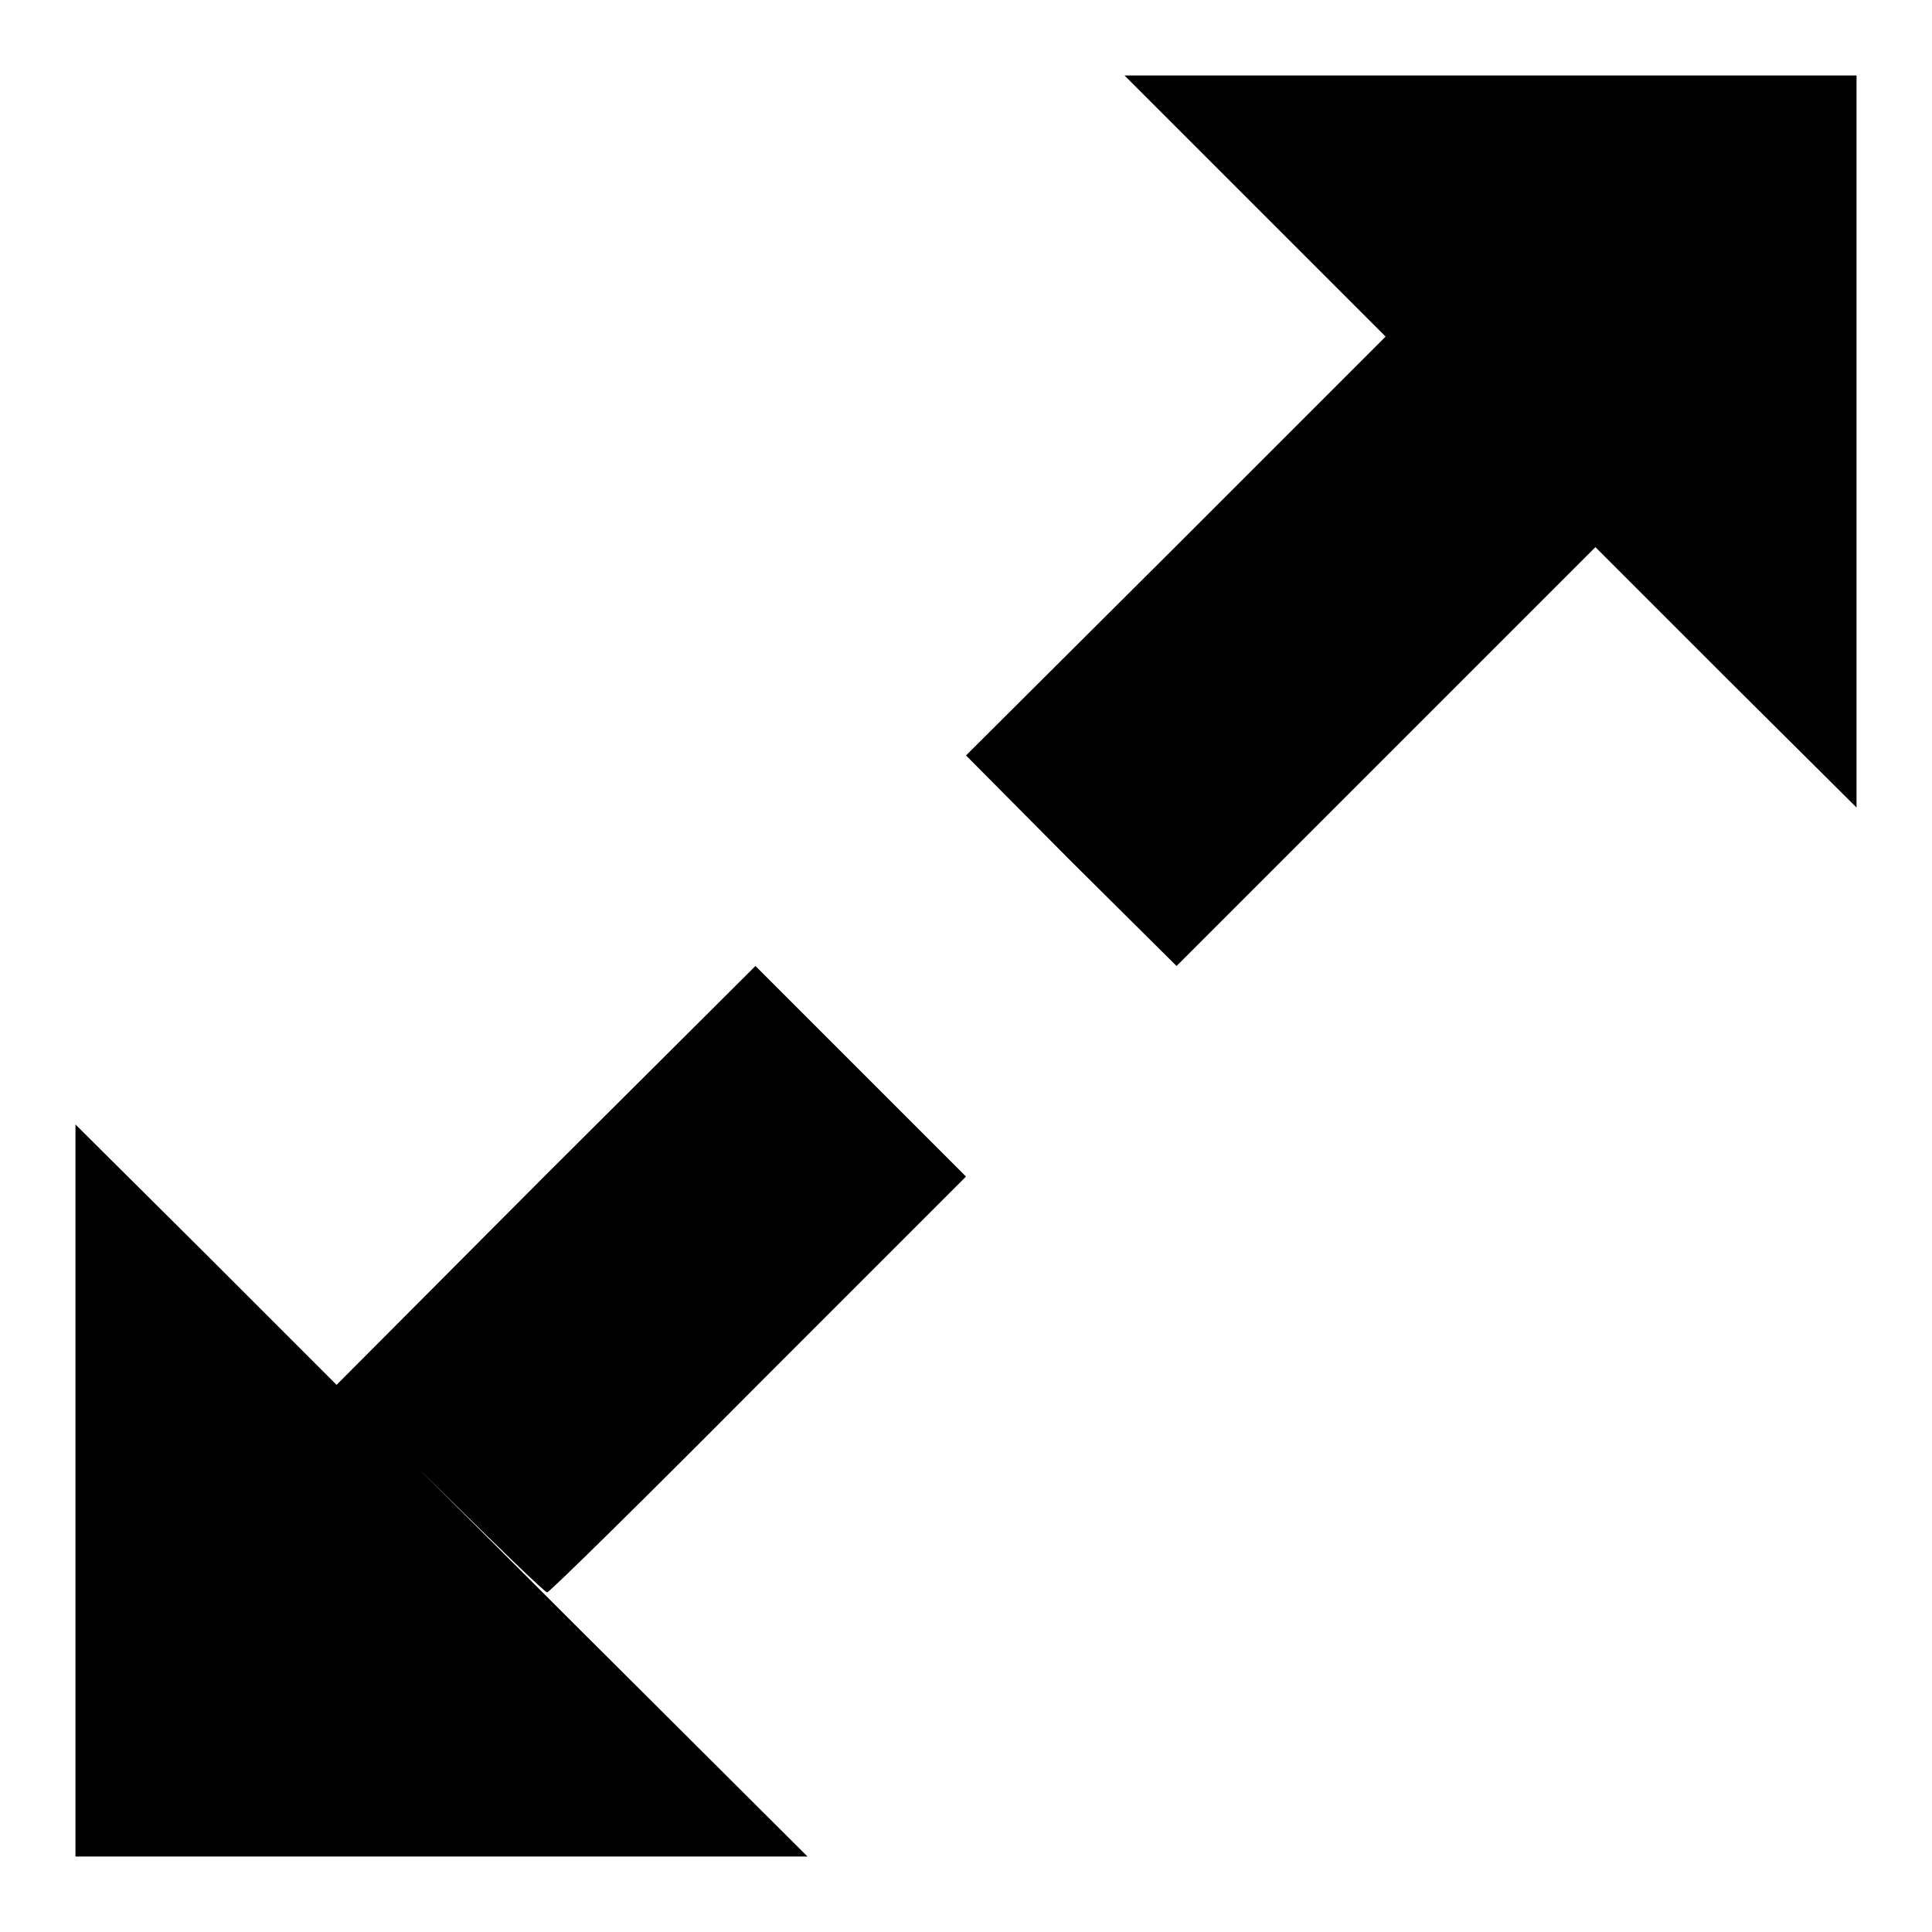
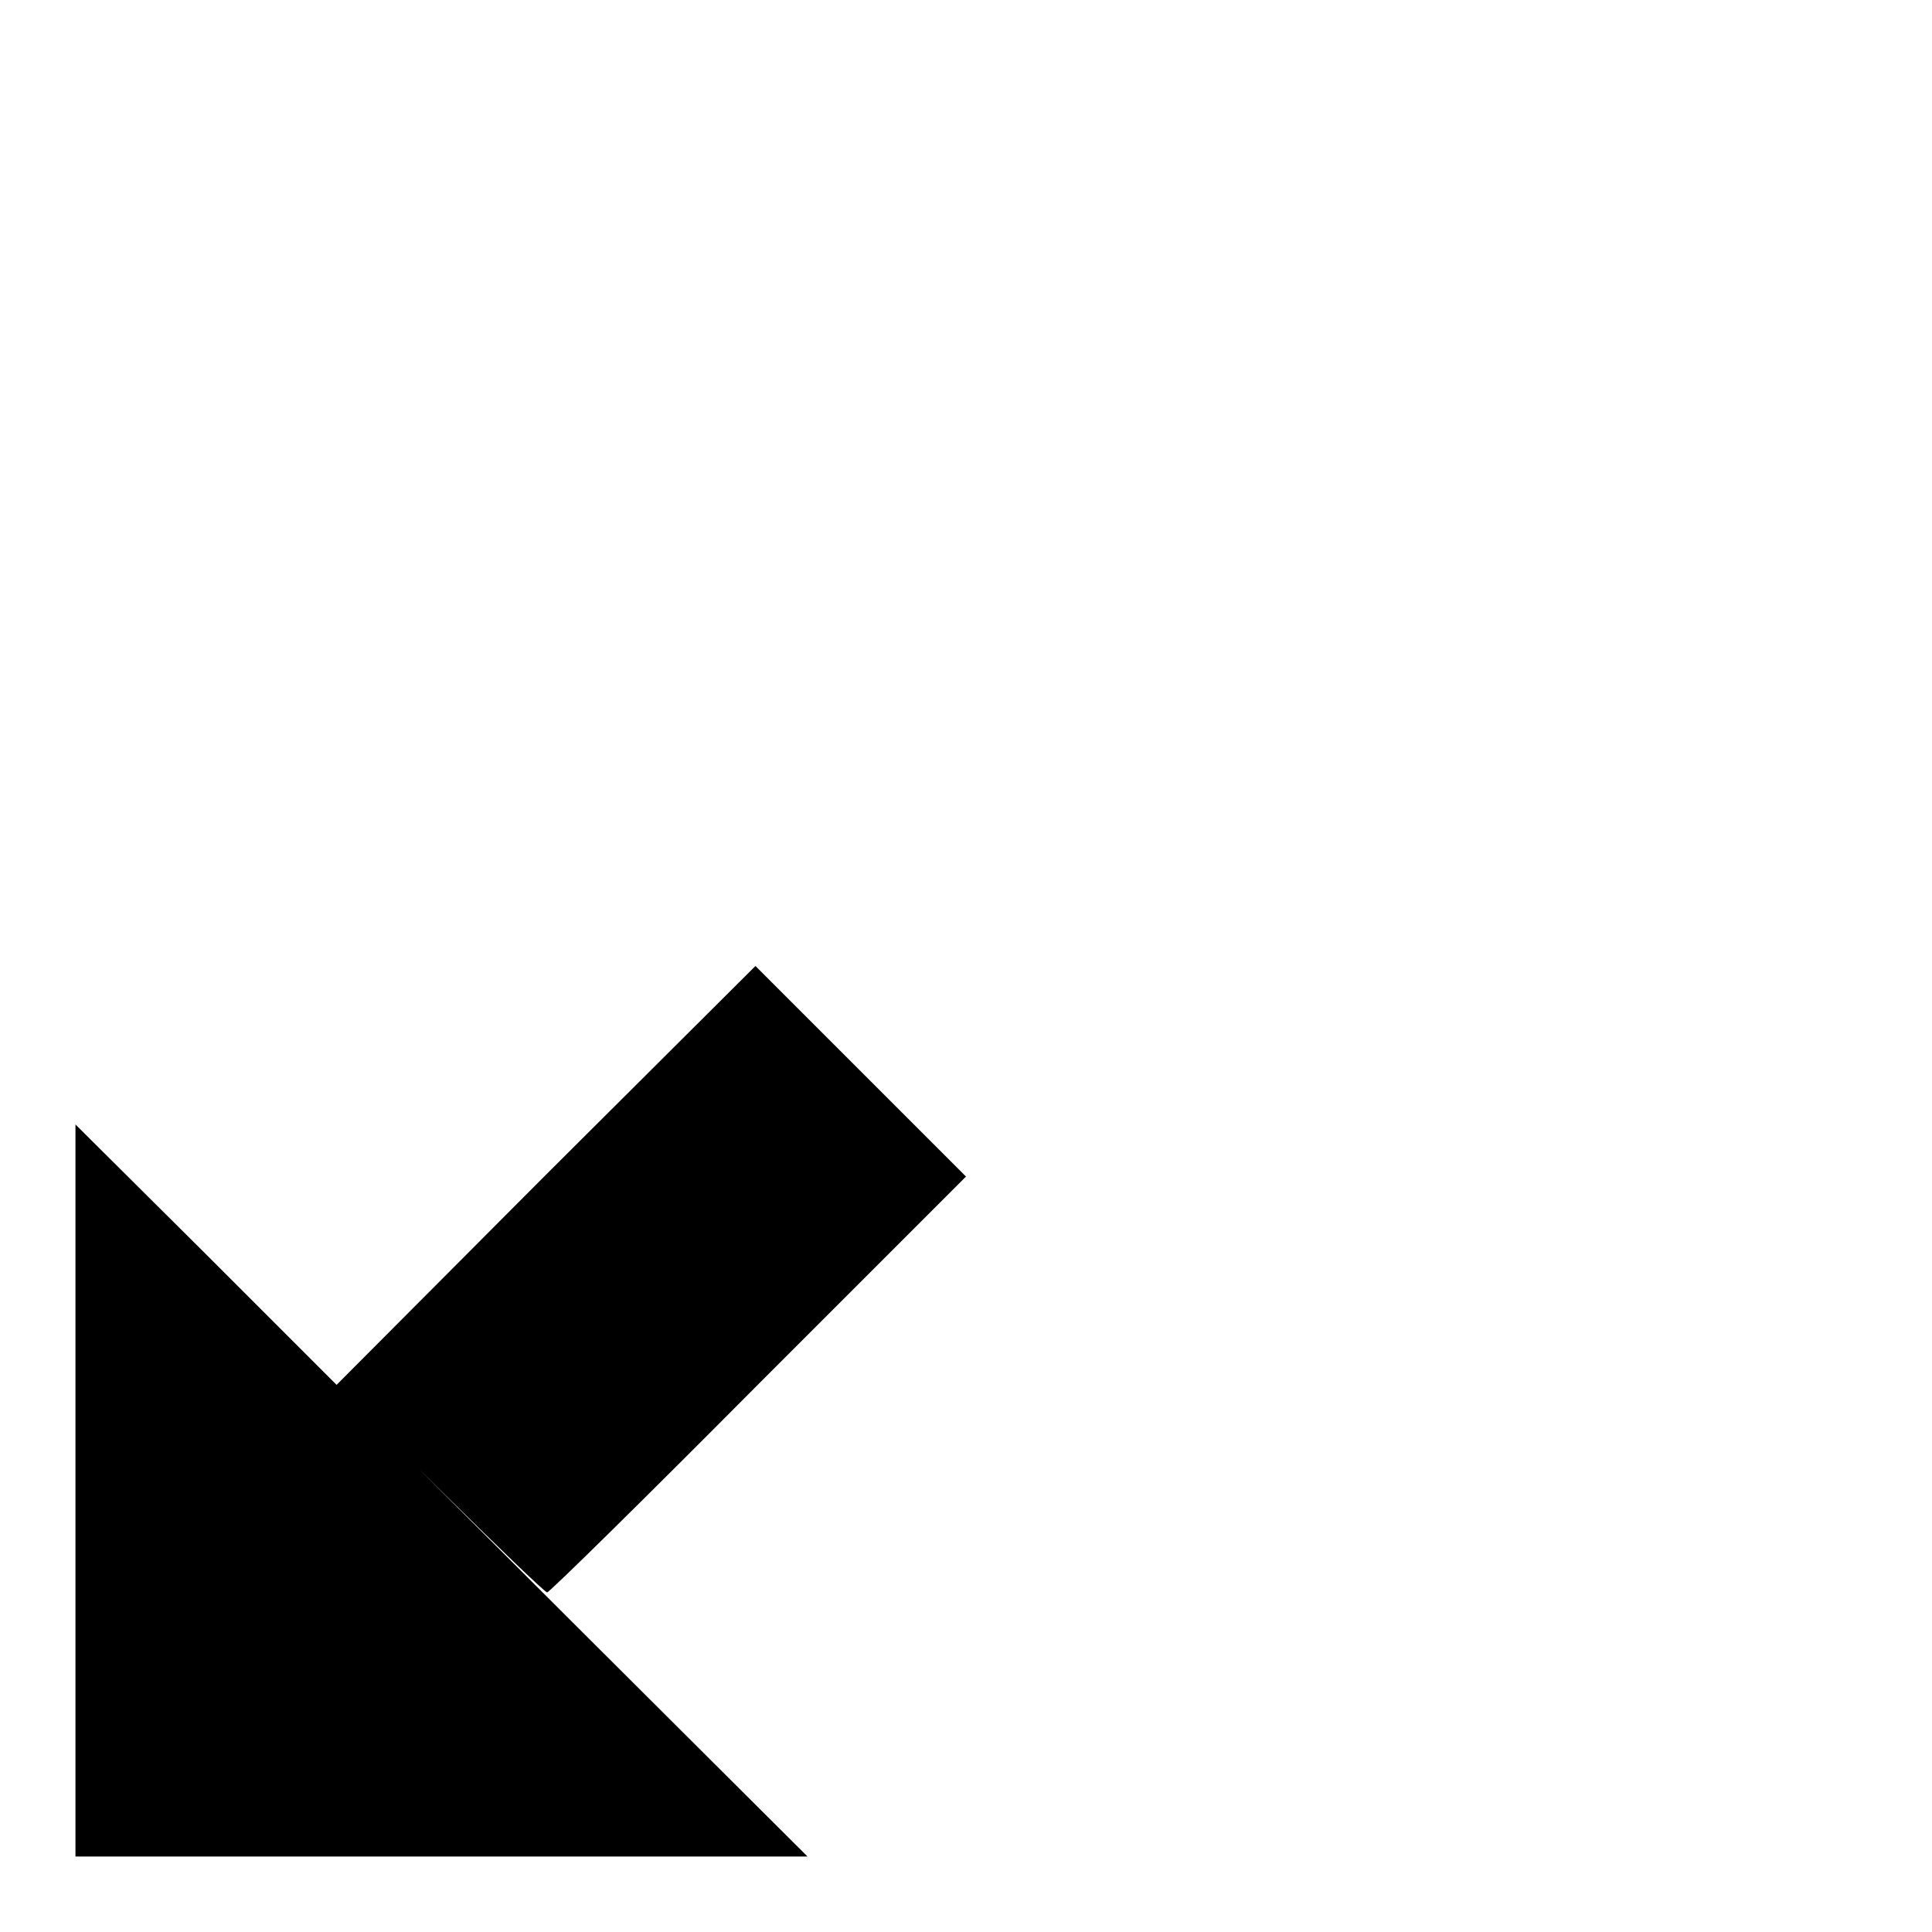
<svg xmlns="http://www.w3.org/2000/svg" version="1.1" x="0px" y="0px" viewBox="0 0 256 256" enable-background="new 0 0 256 256" xml:space="preserve">
  <g>
    <g>
      <g>
-         <path fill="#000000" d="M166.3,27.3l17.3,17.3l-27.8,27.8L128,100.1l13.9,14l14,13.9l27.7-27.7l27.8-27.8l17.3,17.3L246,107V58.5V10h-48.5H149L166.3,27.3z" />
        <path fill="#000000" d="M72.3,155.7l-27.7,27.8l-17.3-17.3L10,149v48.5V246h48.5l48.5,0l-31.1-31c-17.1-17.1-25-24.9-17.5-17.5c7.5,7.4,13.8,13.5,14.1,13.5c0.3,0,12.9-12.4,28-27.6l27.5-27.5l-14-14L100.1,128L72.3,155.7z" />
      </g>
    </g>
  </g>
</svg>